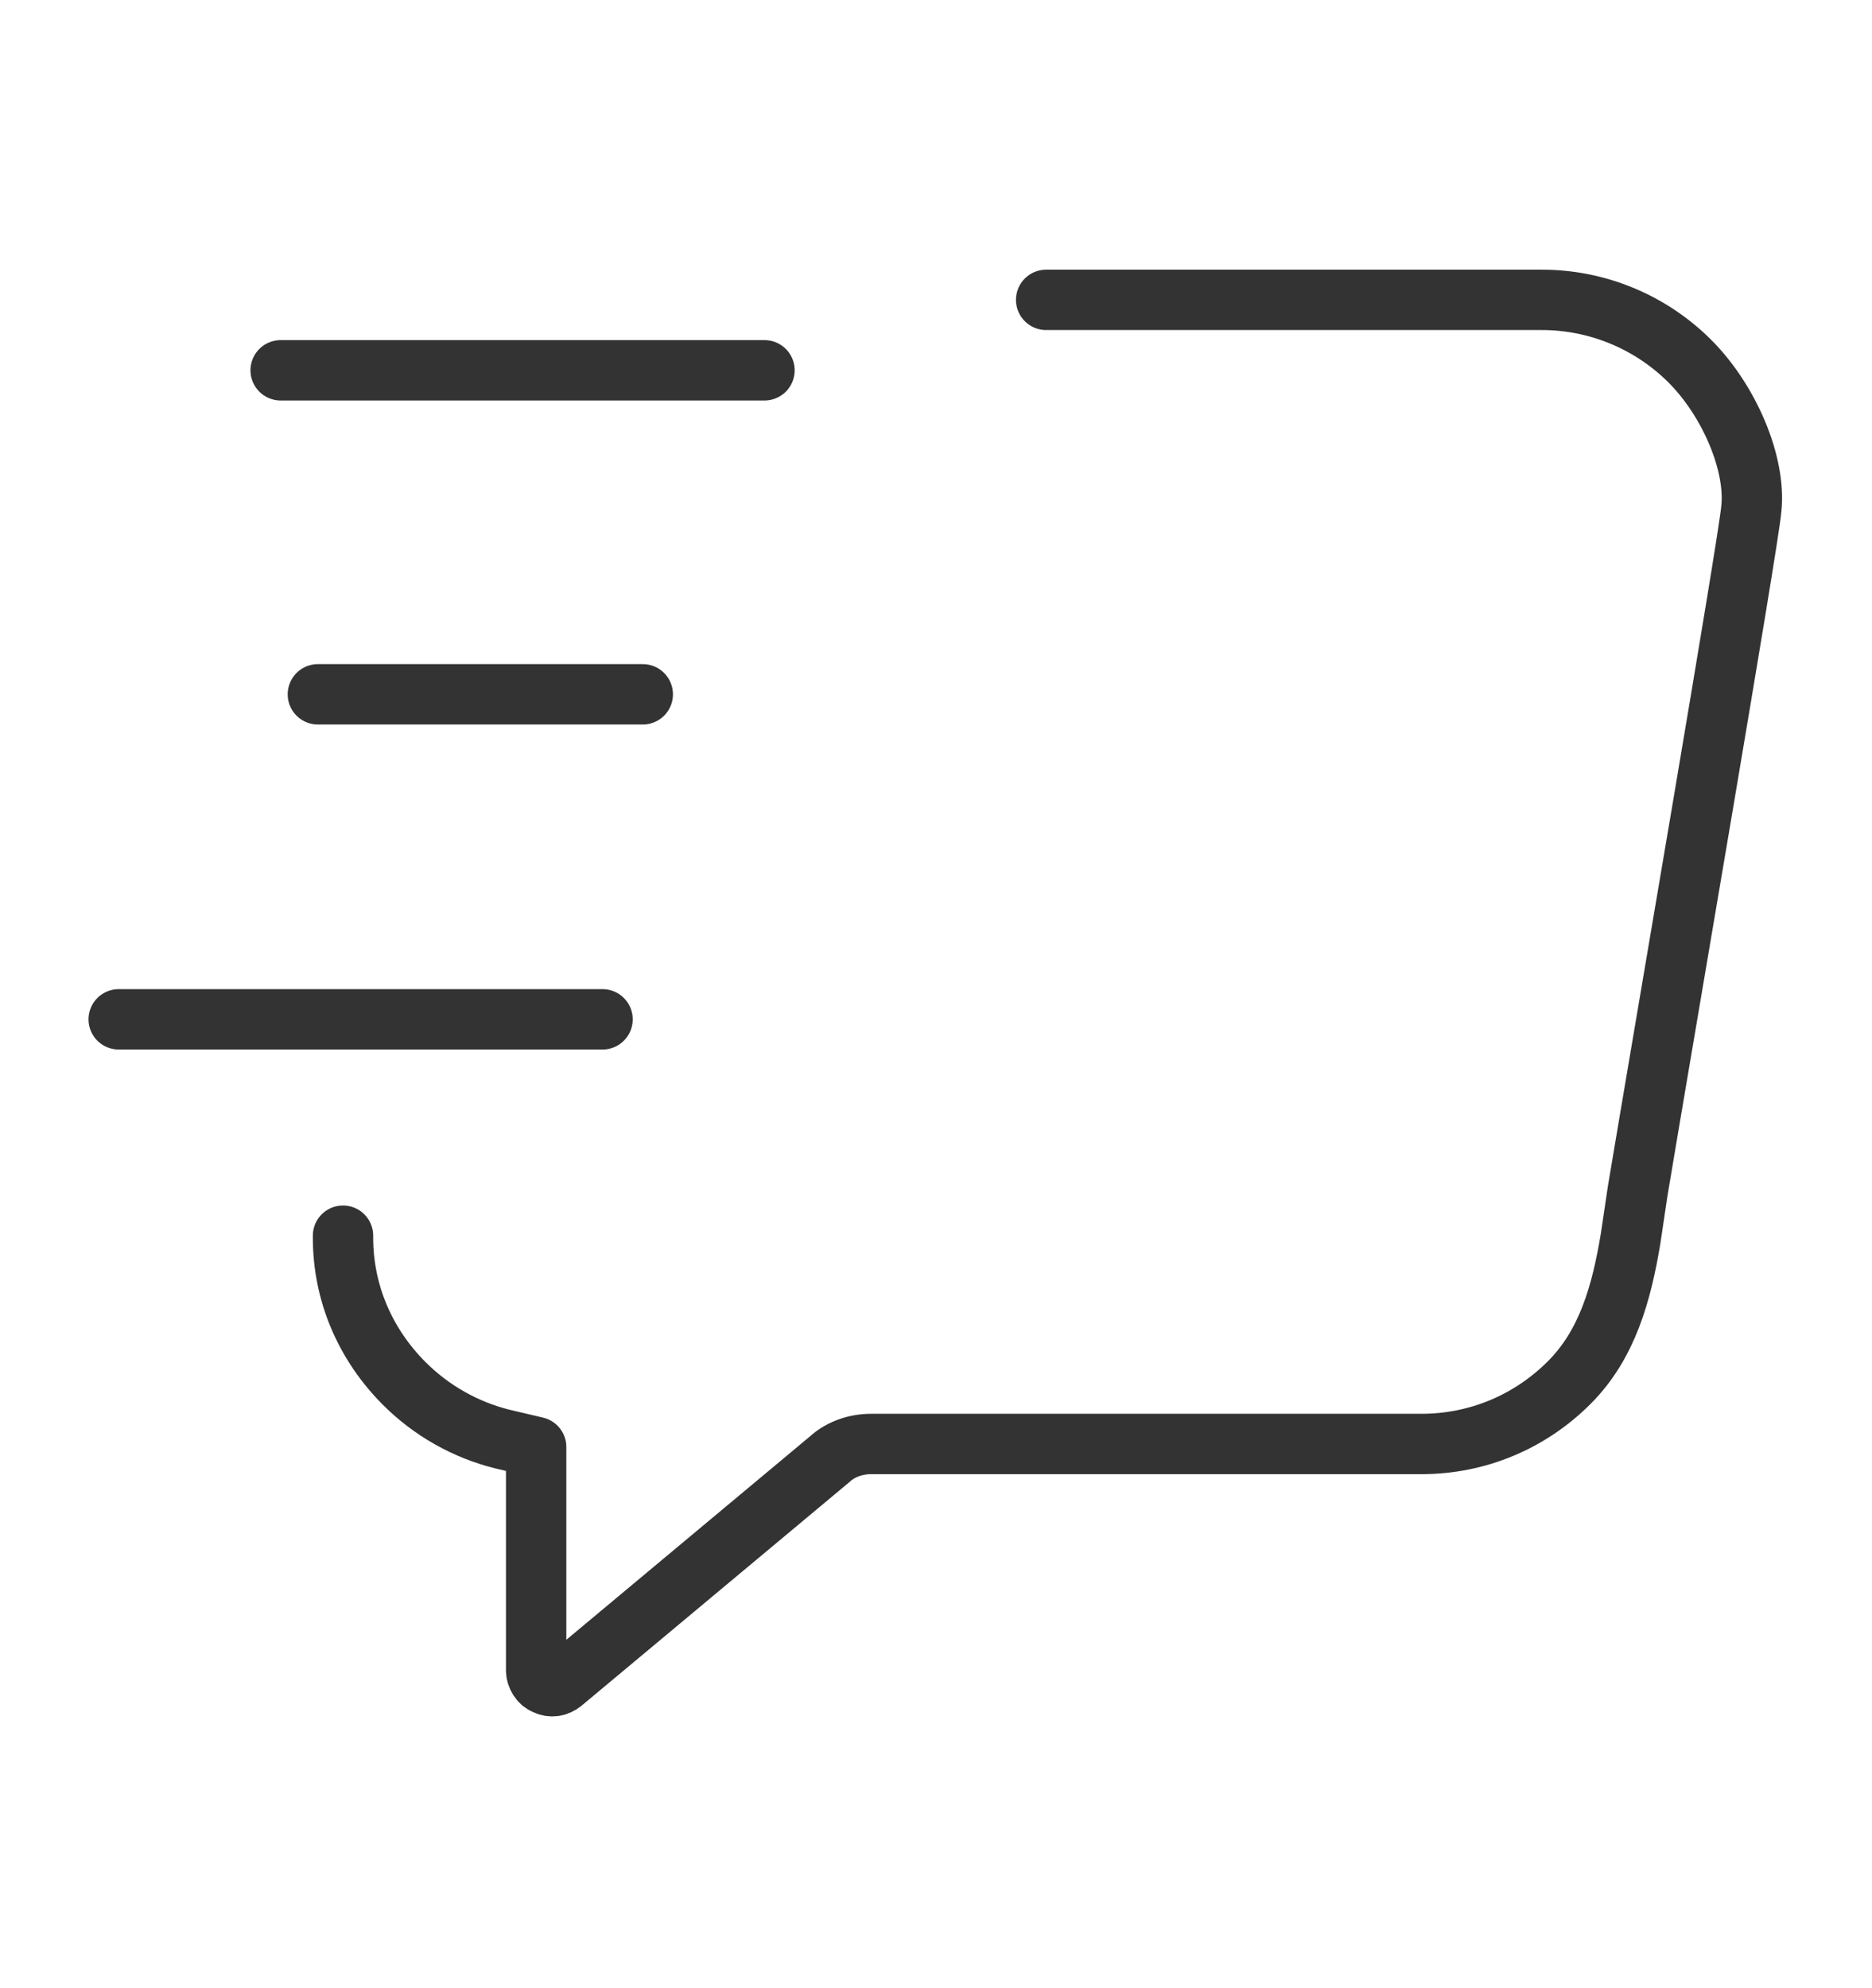
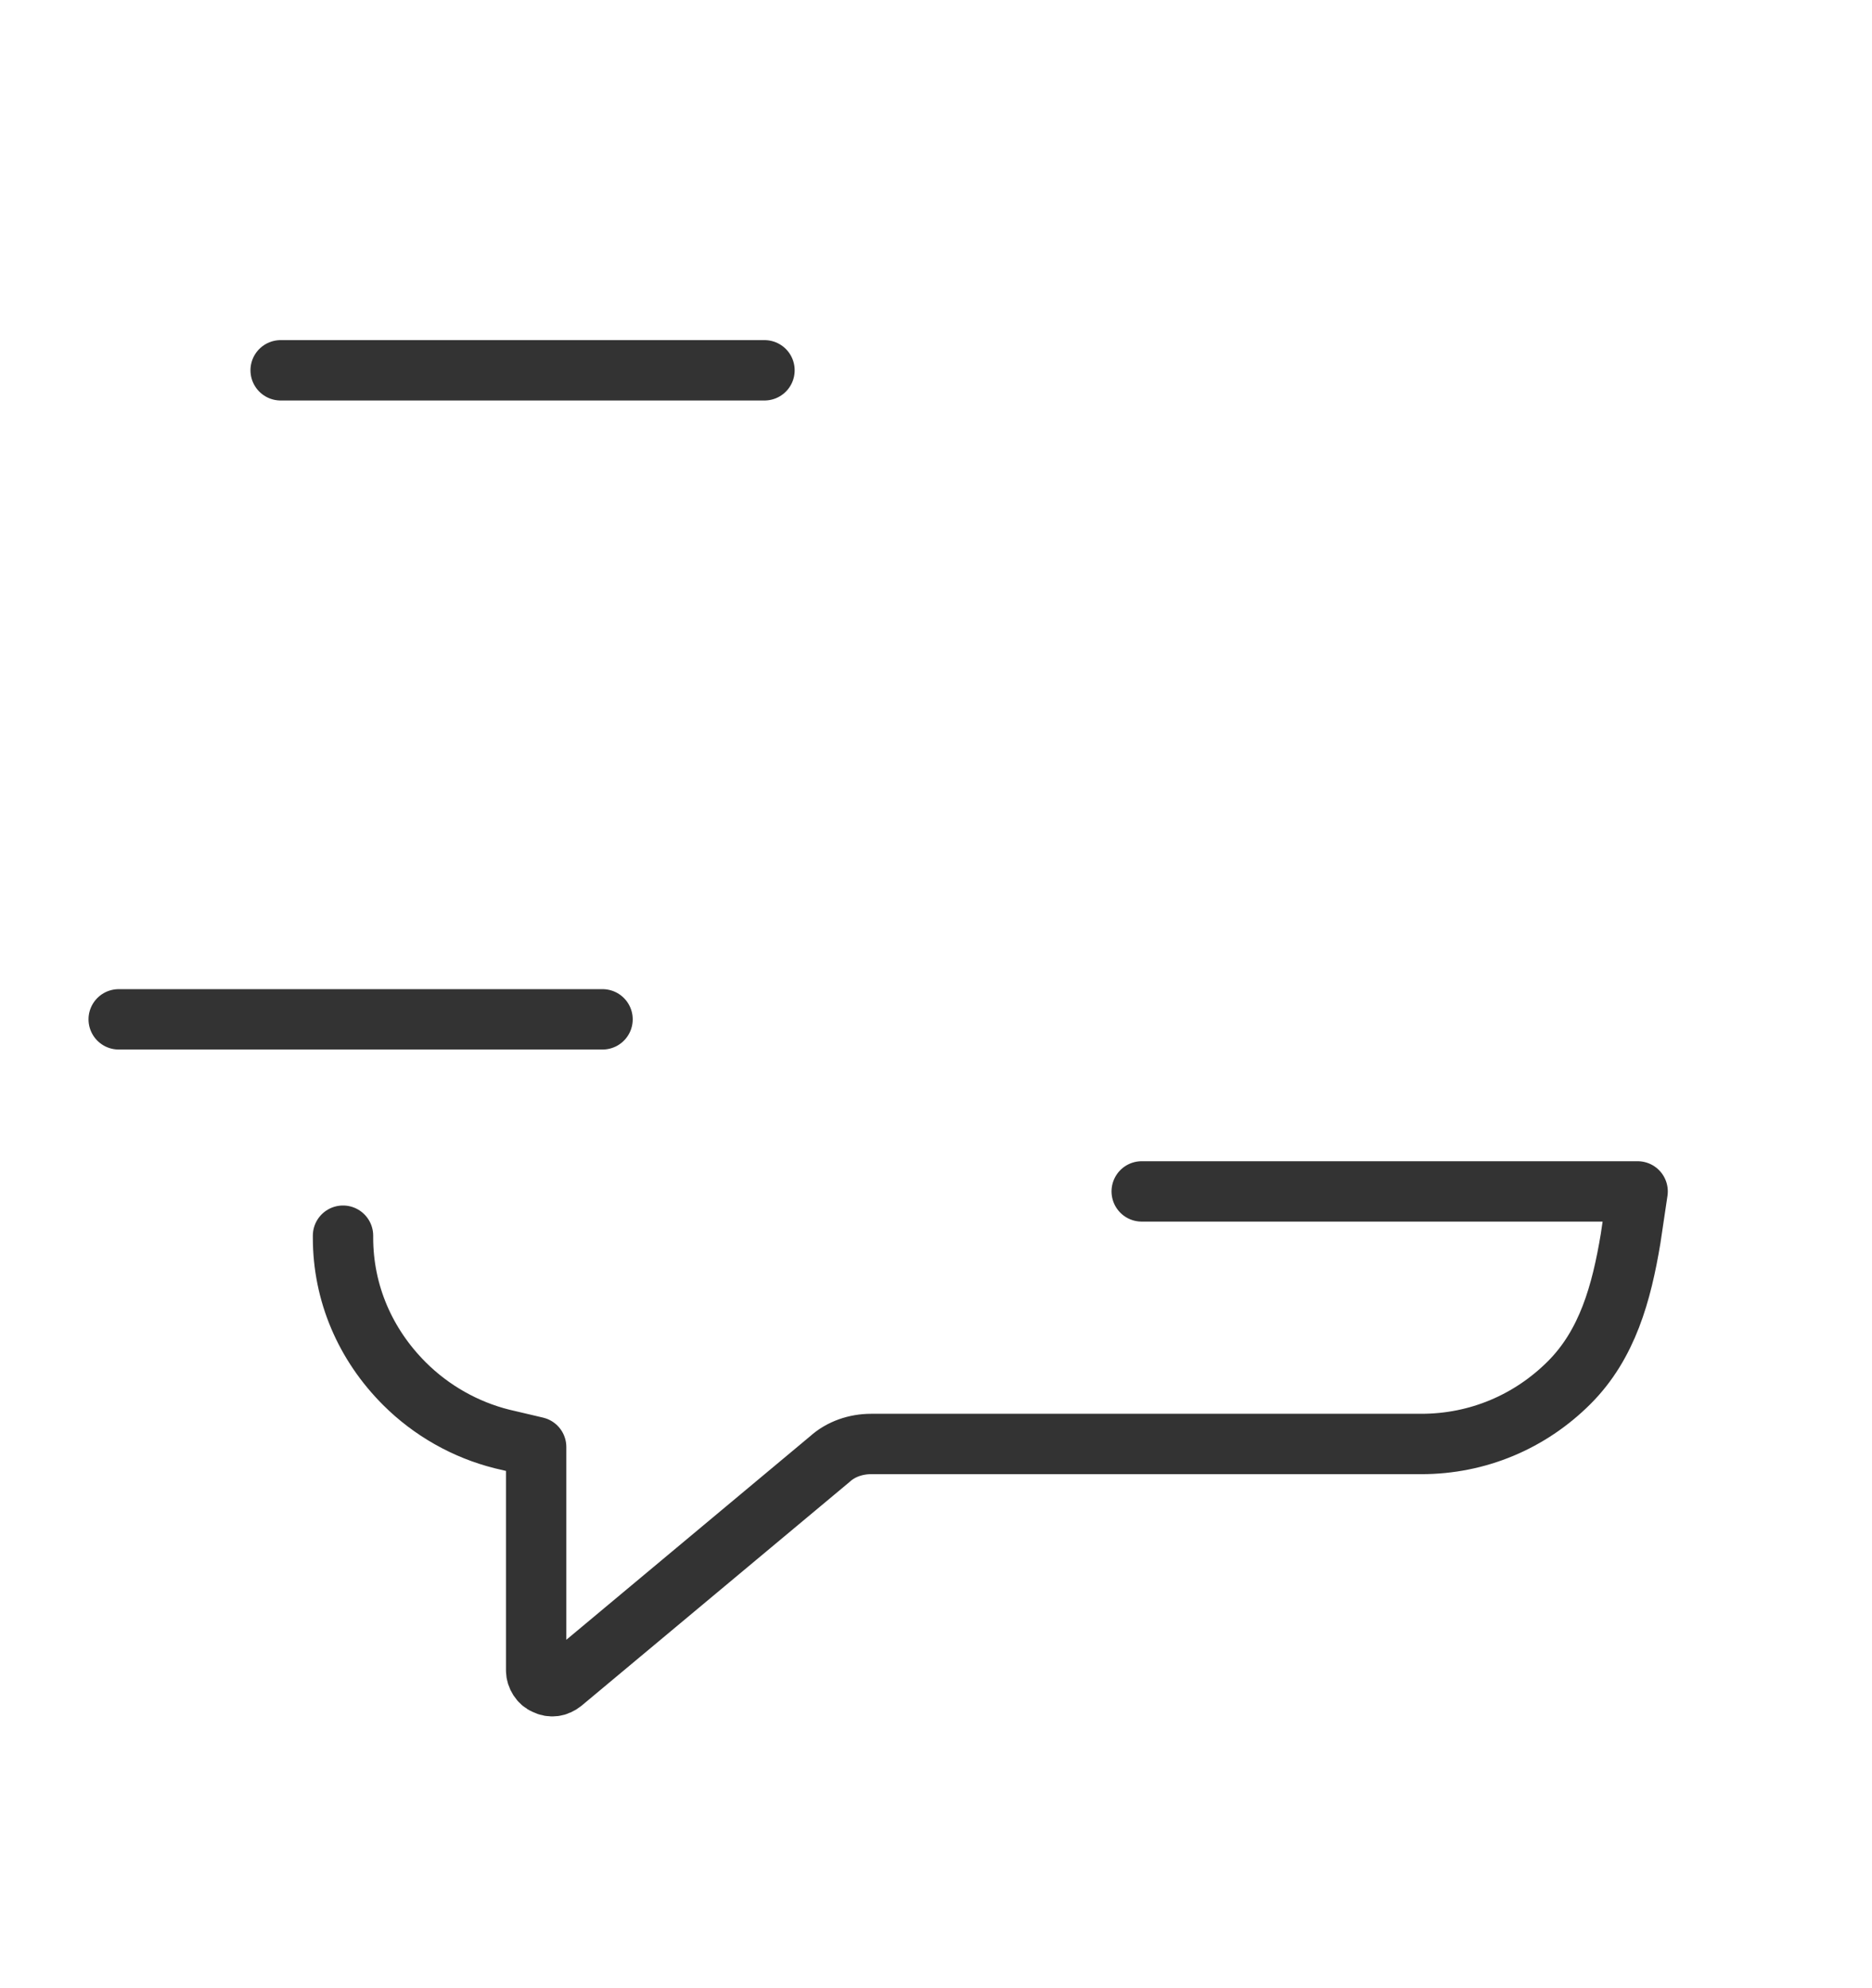
<svg xmlns="http://www.w3.org/2000/svg" version="1.1" viewBox="0 0 186.1 197.6">
  <defs>
    <style> .cls-1 { fill-rule: evenodd; } .cls-1, .cls-2 { fill: none; stroke: #333; stroke-linecap: round; stroke-linejoin: round; stroke-width: 6px; } </style>
  </defs>
  <g>
    <g id="Layer_1">
      <g>
-         <path class="cls-1" d="M34.1,122.8v.2c0,5.5,2.2,10.6,6.1,14.5,2.7,2.7,6.1,4.6,9.7,5.5l3.4.8v22.2c0,.6.4,1.2.9,1.4.6.3,1.2.2,1.7-.2l26.6-22.2c1.1-1,2.6-1.5,4.1-1.5h54.7c5.6,0,10.8-2.2,14.7-6.1,3.8-3.8,5.2-8.9,6.1-14.3l.7-4.7c2.5-15,11-64.4,11.3-67.8.5-4.5-2.2-10.8-6.1-14.7-3.9-3.9-9.2-6.1-14.7-6.1h-49.3" />
-         <line class="cls-2" x1="63.9" y1="69" x2="31.6" y2="69" />
+         <path class="cls-1" d="M34.1,122.8v.2c0,5.5,2.2,10.6,6.1,14.5,2.7,2.7,6.1,4.6,9.7,5.5l3.4.8v22.2c0,.6.4,1.2.9,1.4.6.3,1.2.2,1.7-.2l26.6-22.2c1.1-1,2.6-1.5,4.1-1.5h54.7c5.6,0,10.8-2.2,14.7-6.1,3.8-3.8,5.2-8.9,6.1-14.3l.7-4.7h-49.3" />
        <line class="cls-2" x1="59.9" y1="101.3" x2="11.8" y2="101.3" />
        <line class="cls-2" x1="76" y1="36.8" x2="27.9" y2="36.8" />
      </g>
    </g>
  </g>
</svg>